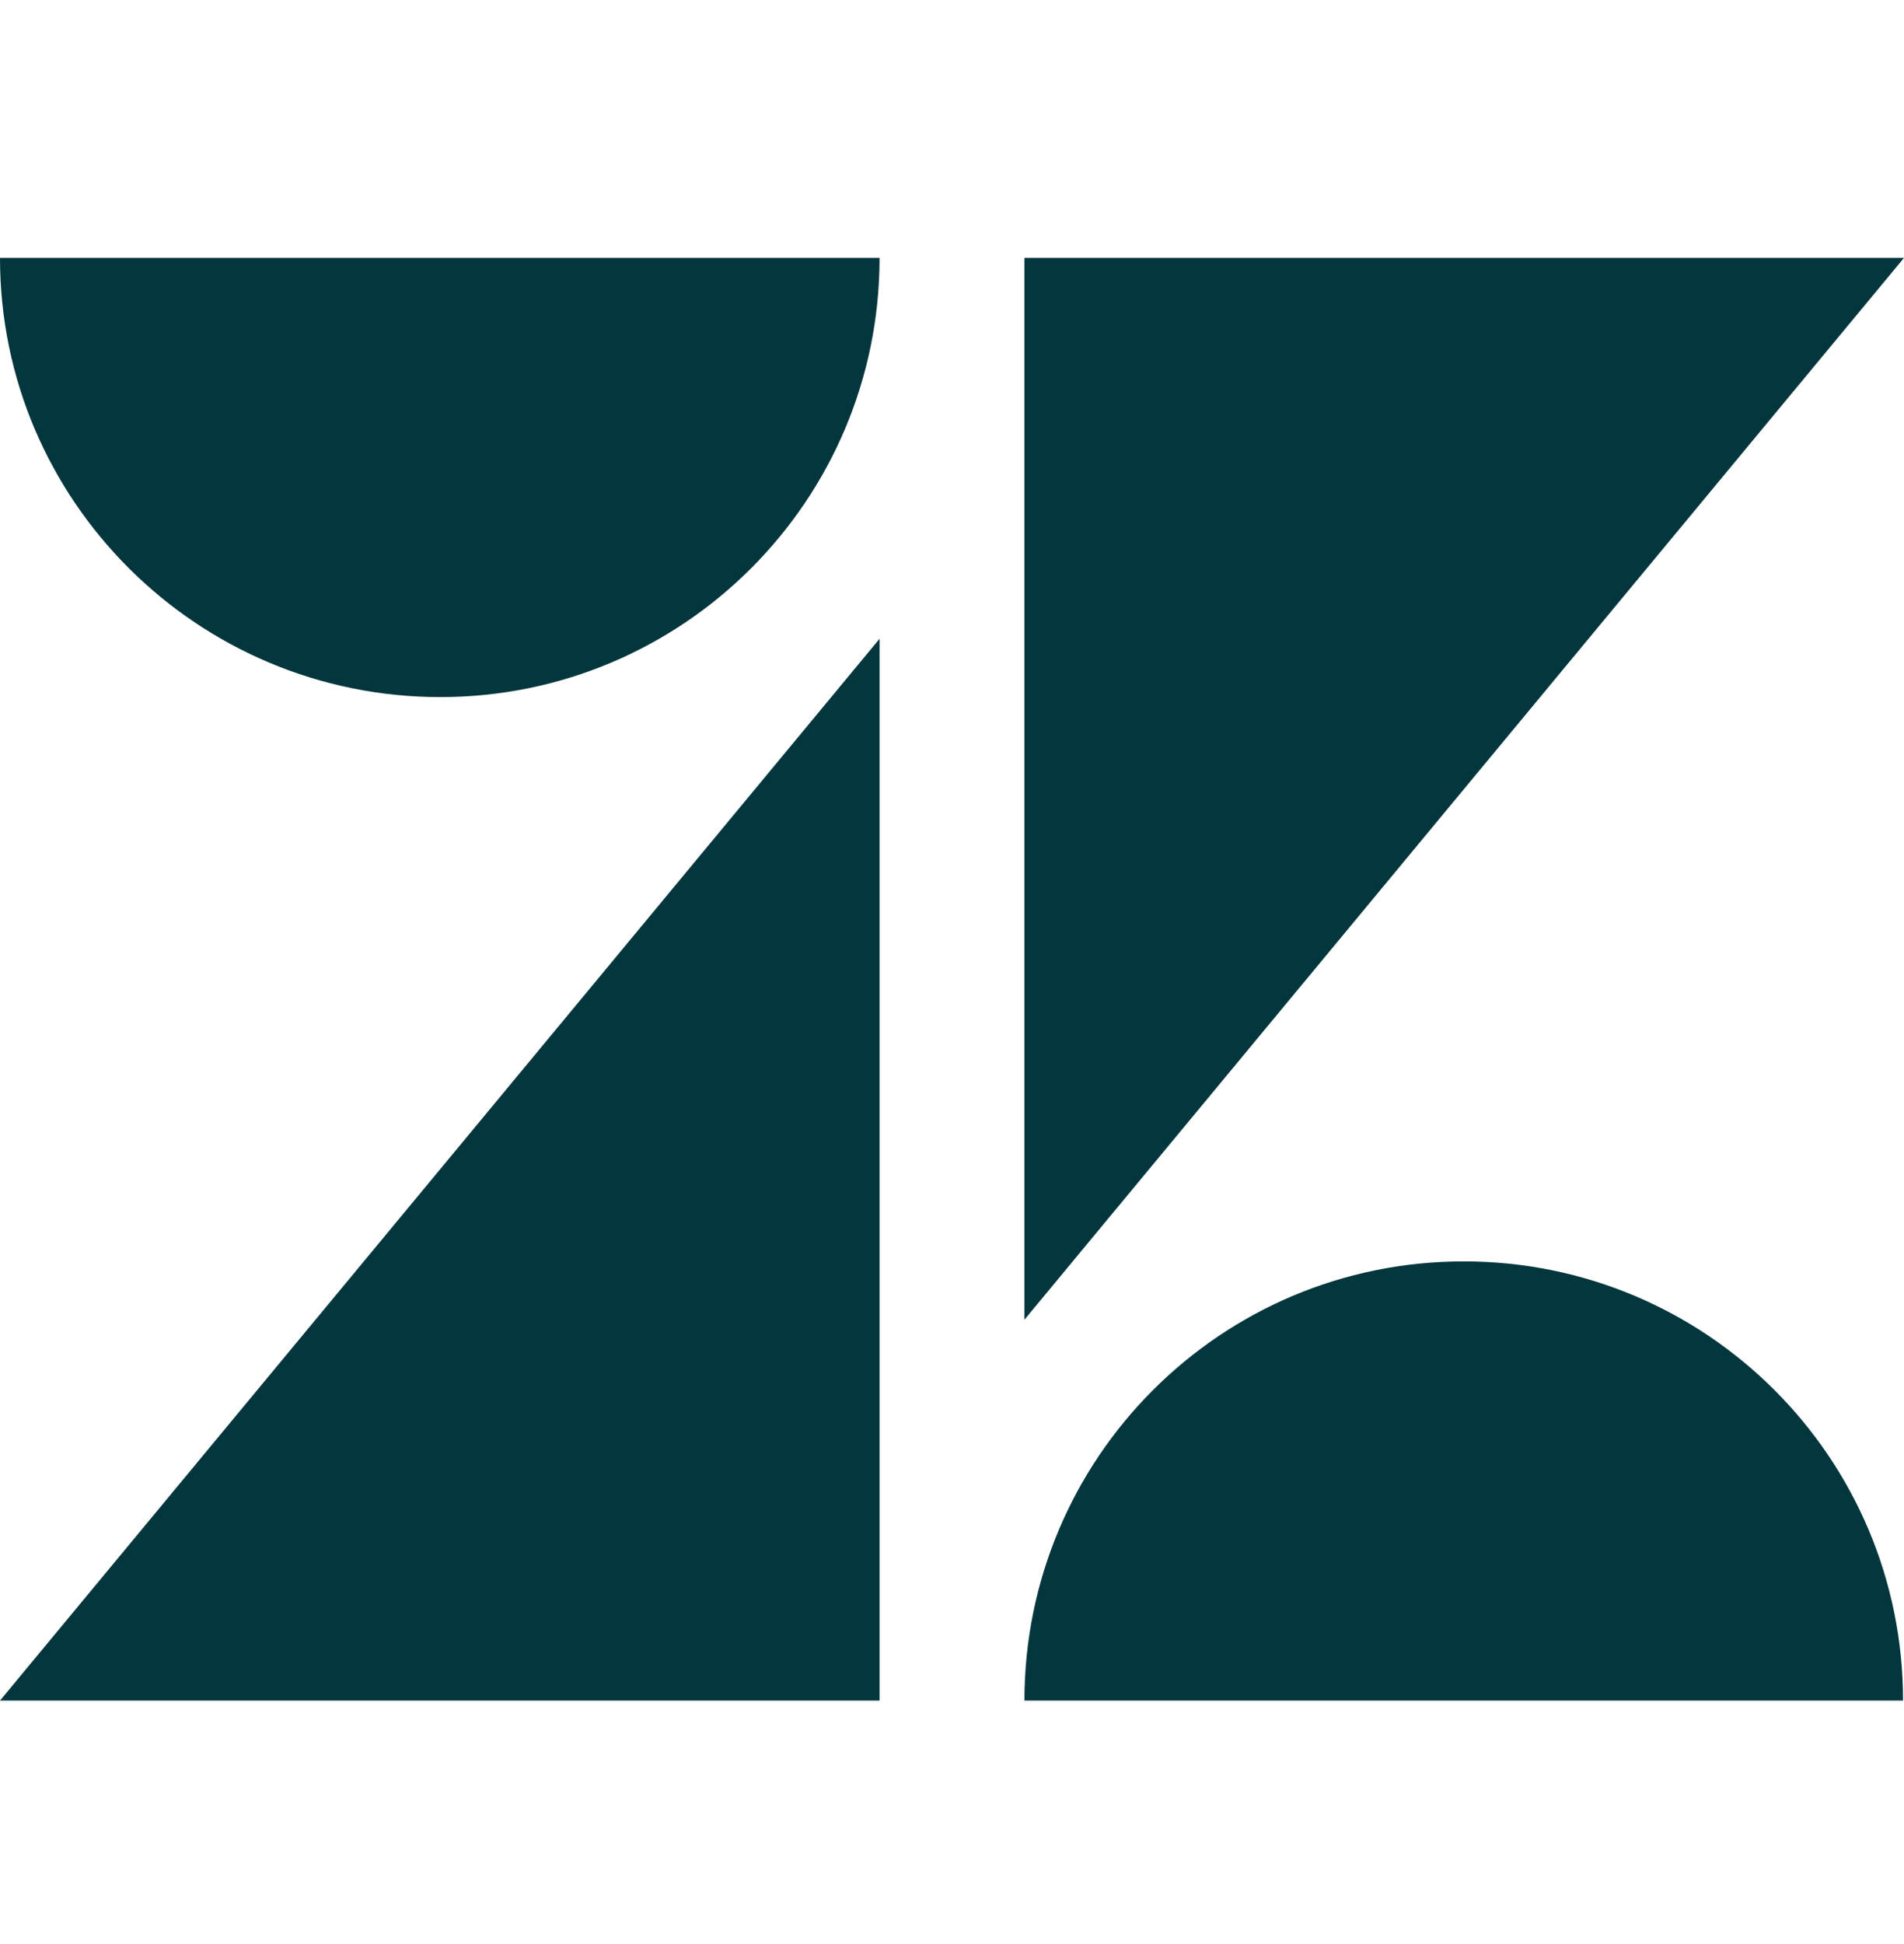
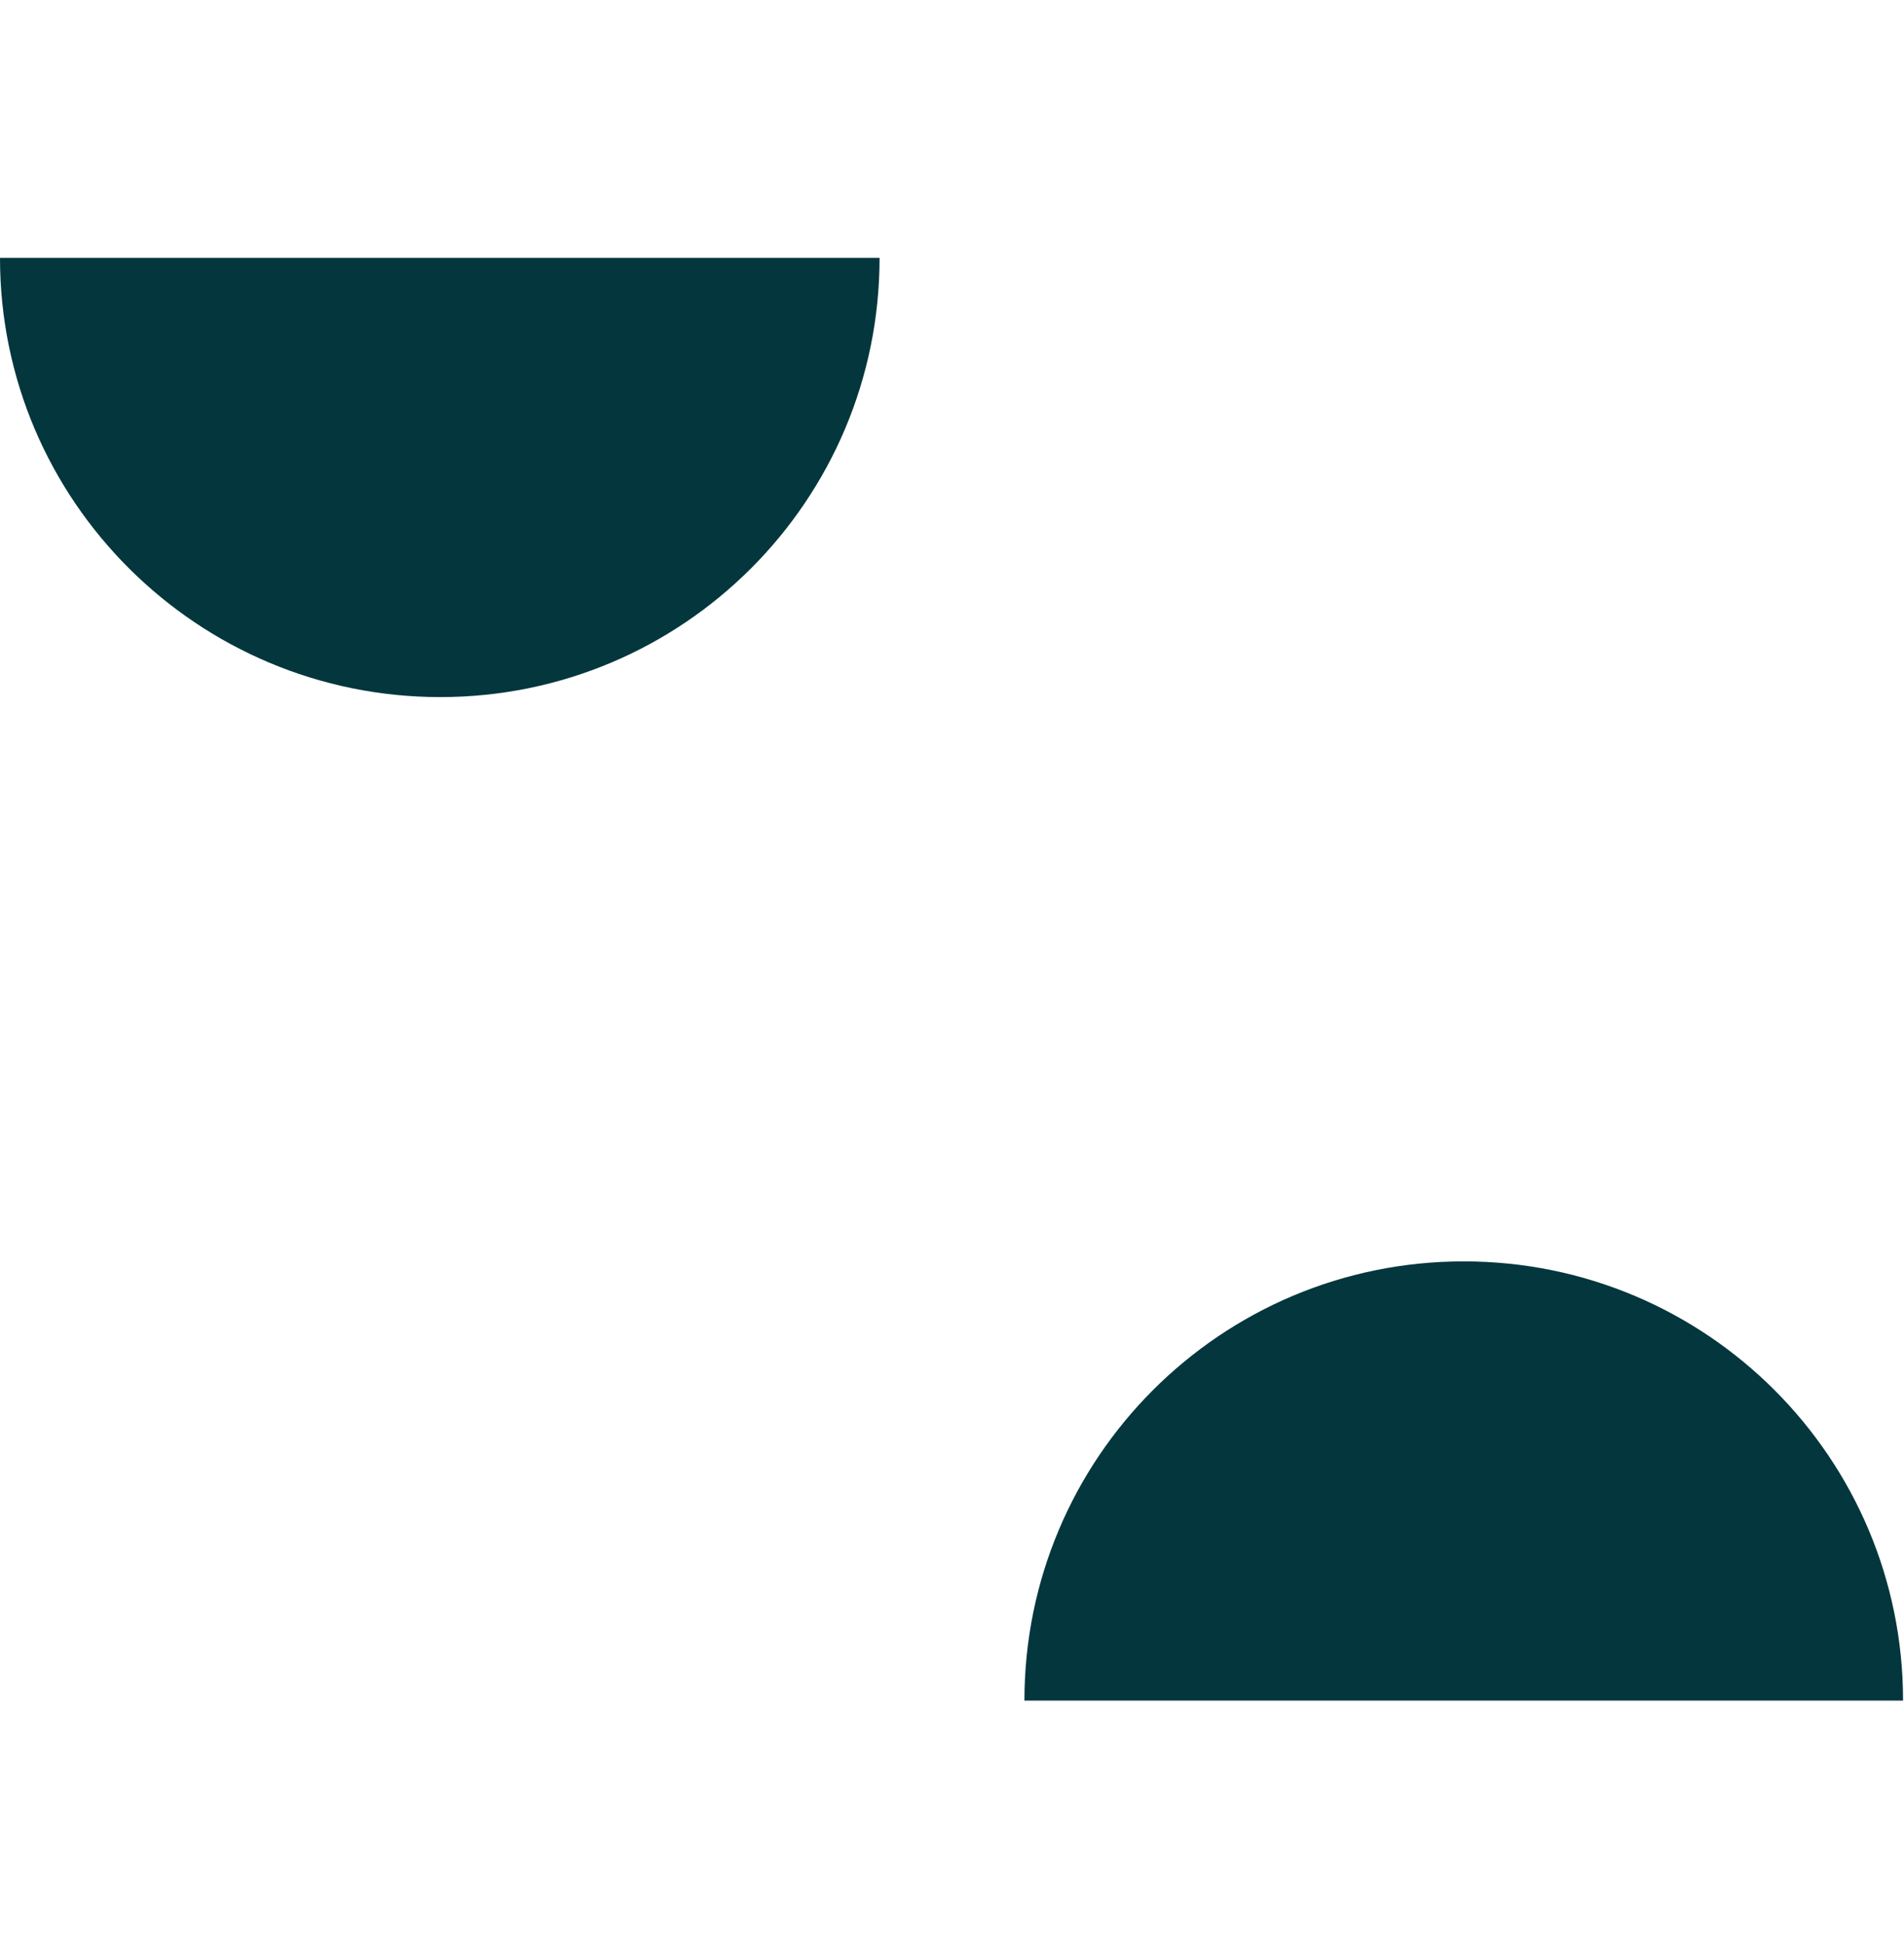
<svg xmlns="http://www.w3.org/2000/svg" width="48" height="49" viewBox="0 0 48 49" fill="none">
-   <path d="M22.174 16.1V42.863H0L22.174 16.1Z" fill="#03363D" />
  <path d="M22.174 6.5C22.174 12.616 17.217 17.57 11.099 17.57C4.98 17.57 0 12.616 0 6.5H22.174Z" fill="#03363D" />
  <path d="M25.826 42.863C25.826 36.747 30.783 31.793 36.901 31.793C43.02 31.793 47.976 36.747 47.976 42.863H25.826Z" fill="#03363D" />
-   <path d="M25.826 33.263V6.5H48L25.826 33.263Z" fill="#03363D" />
</svg>